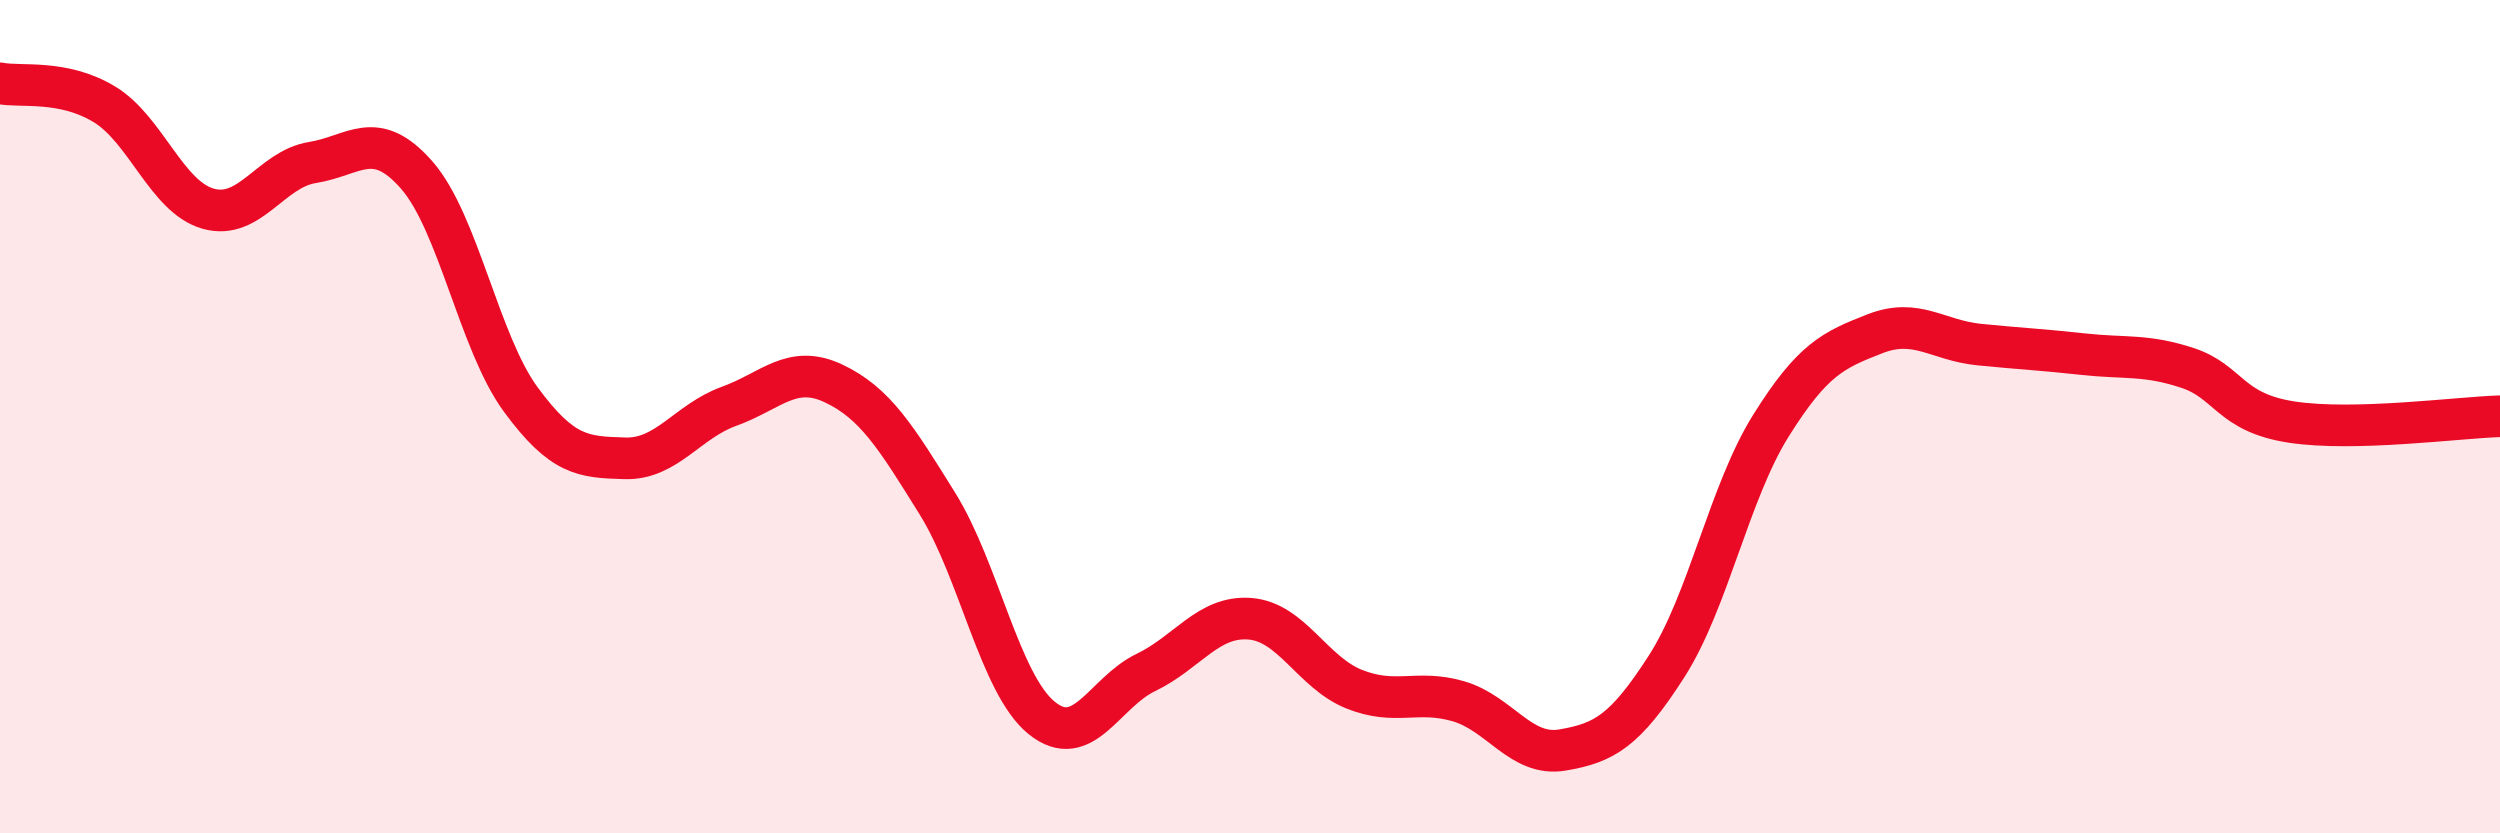
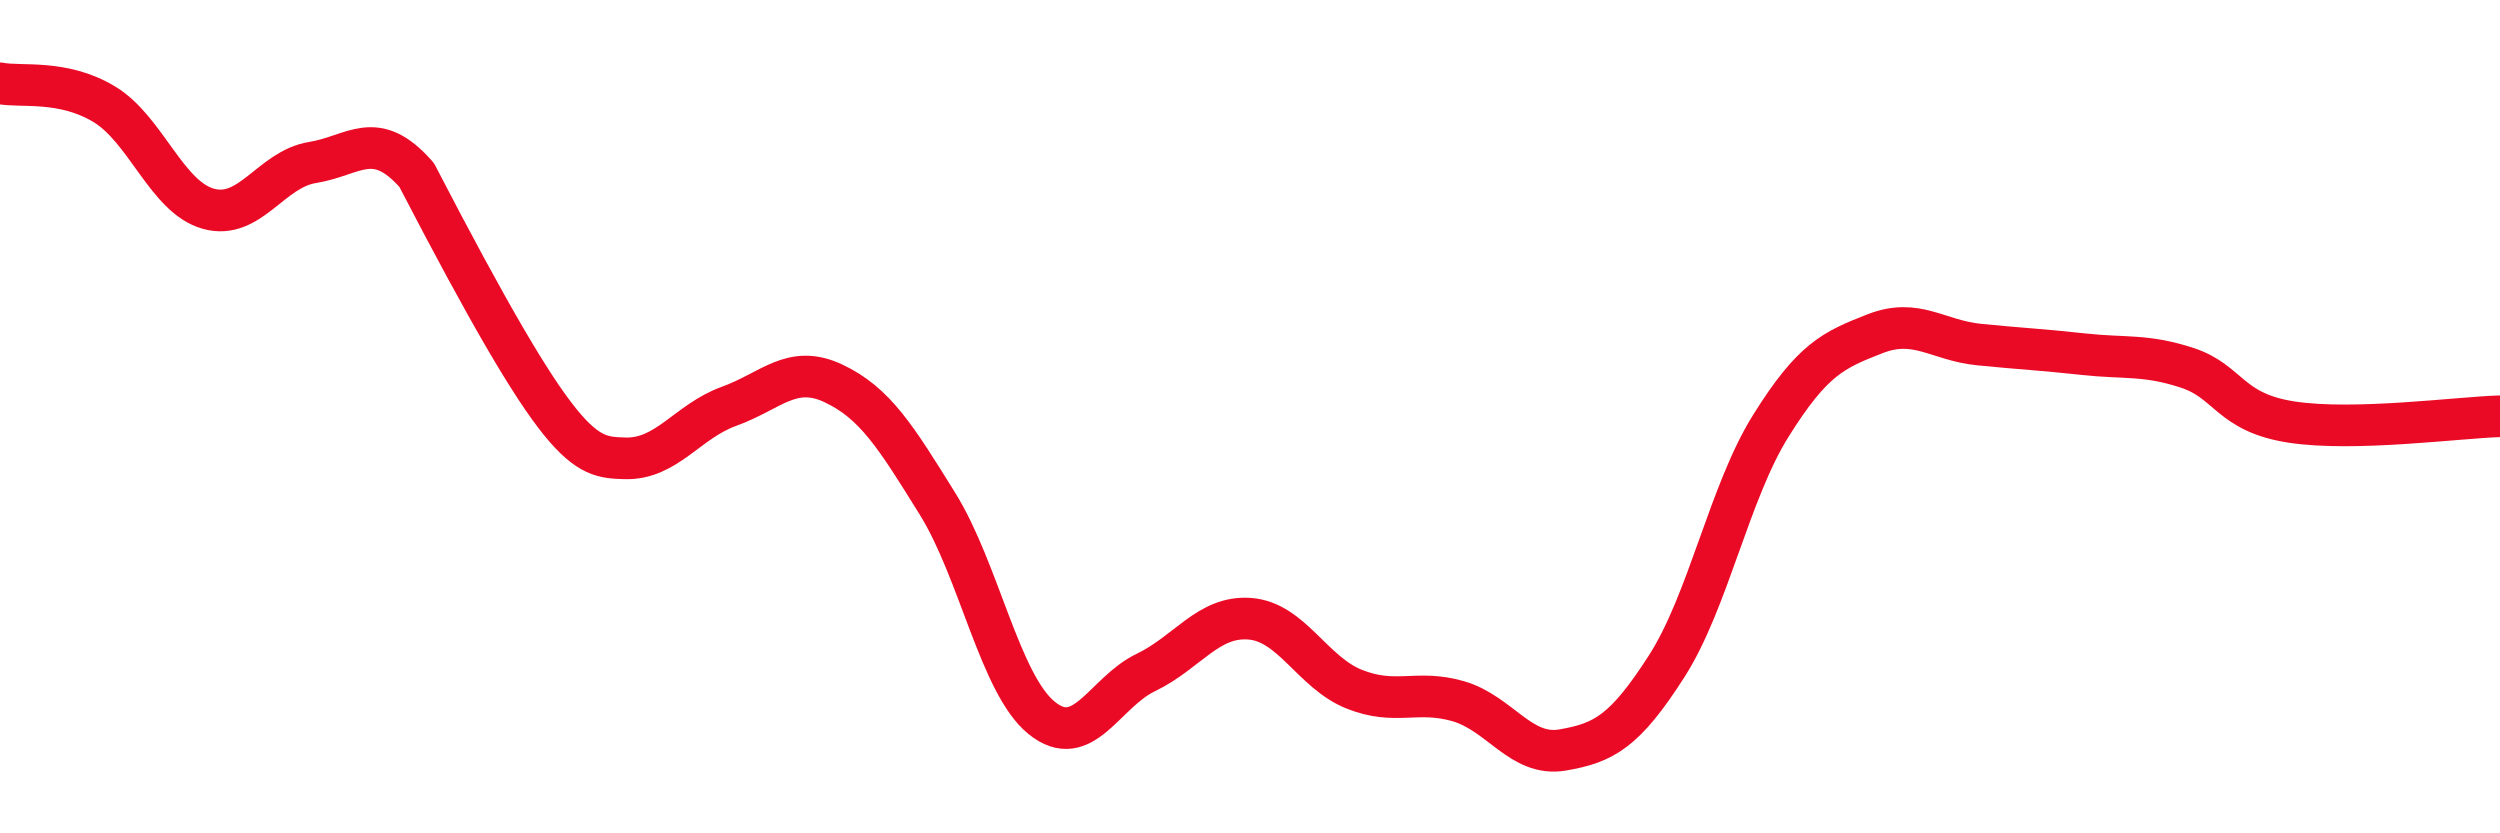
<svg xmlns="http://www.w3.org/2000/svg" width="60" height="20" viewBox="0 0 60 20">
-   <path d="M 0,2 C 0.5,2.1 1.5,1.9 2.5,2.5 C 3.5,3.1 4,4.73 5,5.01 C 6,5.29 6.5,4.06 7.5,3.9 C 8.5,3.74 9,3.06 10,4.2 C 11,5.34 11.5,8.23 12.5,9.59 C 13.5,10.95 14,10.97 15,11 C 16,11.03 16.5,10.11 17.5,9.75 C 18.5,9.39 19,8.73 20,9.2 C 21,9.67 21.5,10.48 22.5,12.09 C 23.5,13.7 24,16.42 25,17.23 C 26,18.04 26.5,16.62 27.5,16.14 C 28.5,15.66 29,14.77 30,14.85 C 31,14.93 31.5,16.14 32.5,16.54 C 33.5,16.94 34,16.54 35,16.83 C 36,17.12 36.5,18.17 37.5,18 C 38.5,17.83 39,17.55 40,15.99 C 41,14.43 41.5,11.82 42.5,10.22 C 43.5,8.62 44,8.4 45,8.01 C 46,7.62 46.5,8.17 47.5,8.27 C 48.5,8.37 49,8.39 50,8.5 C 51,8.61 51.5,8.5 52.5,8.83 C 53.5,9.16 53.5,9.9 55,10.13 C 56.5,10.36 59,10.02 60,9.99L60 20L0 20Z" fill="#EB0A25" opacity="0.1" stroke-linecap="round" stroke-linejoin="round" />
-   <path d="M 0,2 C 0.5,2.1 1.5,1.9 2.5,2.5 C 3.5,3.1 4,4.73 5,5.01 C 6,5.29 6.5,4.06 7.5,3.9 C 8.5,3.74 9,3.06 10,4.2 C 11,5.34 11.5,8.23 12.5,9.59 C 13.5,10.95 14,10.97 15,11 C 16,11.03 16.5,10.11 17.5,9.75 C 18.5,9.39 19,8.73 20,9.2 C 21,9.67 21.5,10.48 22.5,12.09 C 23.5,13.7 24,16.42 25,17.23 C 26,18.04 26.5,16.62 27.5,16.14 C 28.5,15.66 29,14.77 30,14.85 C 31,14.93 31.5,16.14 32.5,16.54 C 33.5,16.94 34,16.54 35,16.83 C 36,17.12 36.5,18.17 37.5,18 C 38.5,17.83 39,17.55 40,15.99 C 41,14.43 41.5,11.82 42.5,10.22 C 43.5,8.62 44,8.4 45,8.01 C 46,7.62 46.5,8.17 47.5,8.27 C 48.5,8.37 49,8.39 50,8.5 C 51,8.61 51.5,8.5 52.5,8.83 C 53.5,9.16 53.5,9.9 55,10.13 C 56.5,10.36 59,10.02 60,9.99" stroke="#EB0A25" stroke-width="1" fill="none" stroke-linecap="round" stroke-linejoin="round" />
+   <path d="M 0,2 C 0.5,2.1 1.5,1.9 2.5,2.5 C 3.5,3.1 4,4.73 5,5.01 C 6,5.29 6.5,4.06 7.5,3.9 C 8.5,3.74 9,3.06 10,4.2 C 13.5,10.95 14,10.97 15,11 C 16,11.03 16.5,10.11 17.5,9.75 C 18.5,9.39 19,8.73 20,9.2 C 21,9.67 21.5,10.48 22.5,12.09 C 23.5,13.7 24,16.42 25,17.23 C 26,18.04 26.5,16.62 27.5,16.14 C 28.5,15.66 29,14.77 30,14.85 C 31,14.93 31.5,16.14 32.5,16.54 C 33.5,16.94 34,16.54 35,16.83 C 36,17.12 36.5,18.17 37.5,18 C 38.5,17.83 39,17.55 40,15.99 C 41,14.43 41.5,11.82 42.5,10.22 C 43.5,8.62 44,8.4 45,8.01 C 46,7.62 46.5,8.17 47.5,8.27 C 48.5,8.37 49,8.39 50,8.5 C 51,8.61 51.5,8.5 52.5,8.83 C 53.5,9.16 53.5,9.9 55,10.13 C 56.5,10.36 59,10.02 60,9.99" stroke="#EB0A25" stroke-width="1" fill="none" stroke-linecap="round" stroke-linejoin="round" />
</svg>